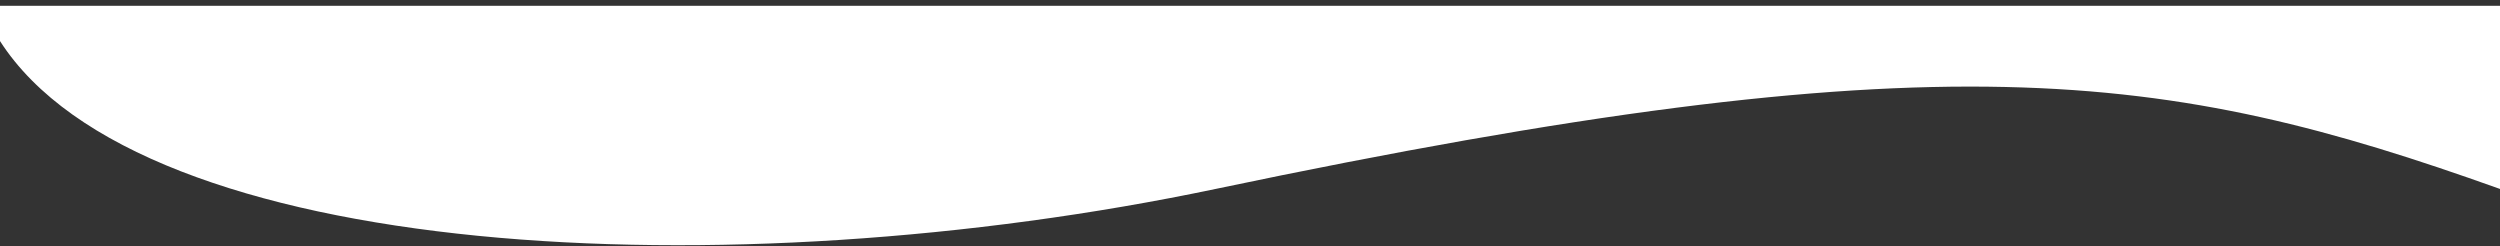
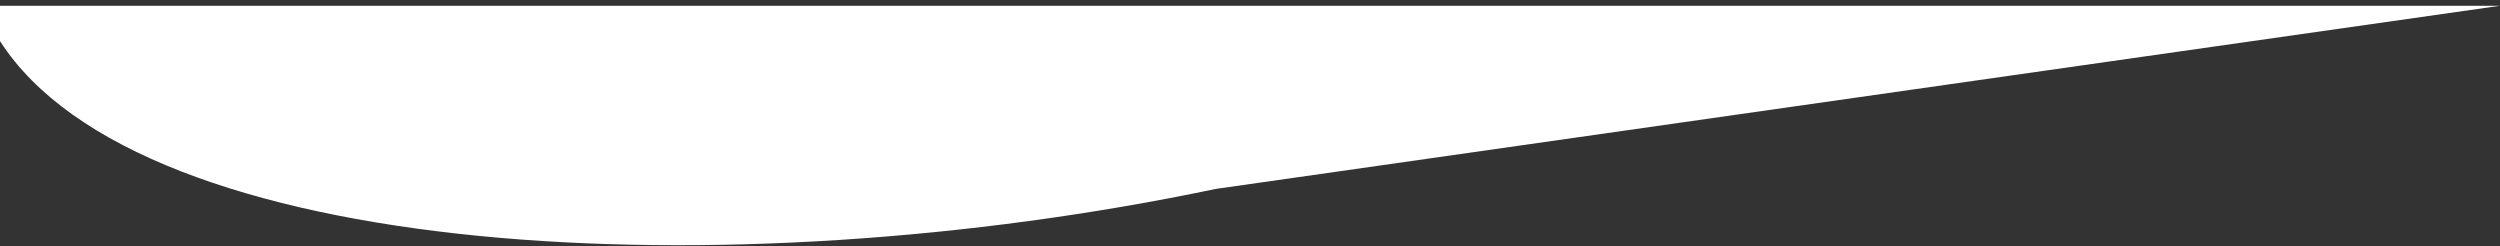
<svg xmlns="http://www.w3.org/2000/svg" width="355" height="35" viewBox="0 0 355 35" fill="none">
  <rect x="0" y="0" width="355" height="35" fill="#333333" stroke="none" />
-   <path d="M172.607 26.831C275.772 5.171 307.548 9.876 355 26.831L355 0.82L4.05446e-07 0.82L3.4571e-07 5.83C20.019 37.042 103.394 41.362 172.607 26.831Z" fill="white" />
+   <path d="M172.607 26.831L355 0.82L4.05446e-07 0.82L3.4571e-07 5.83C20.019 37.042 103.394 41.362 172.607 26.831Z" fill="white" />
</svg>